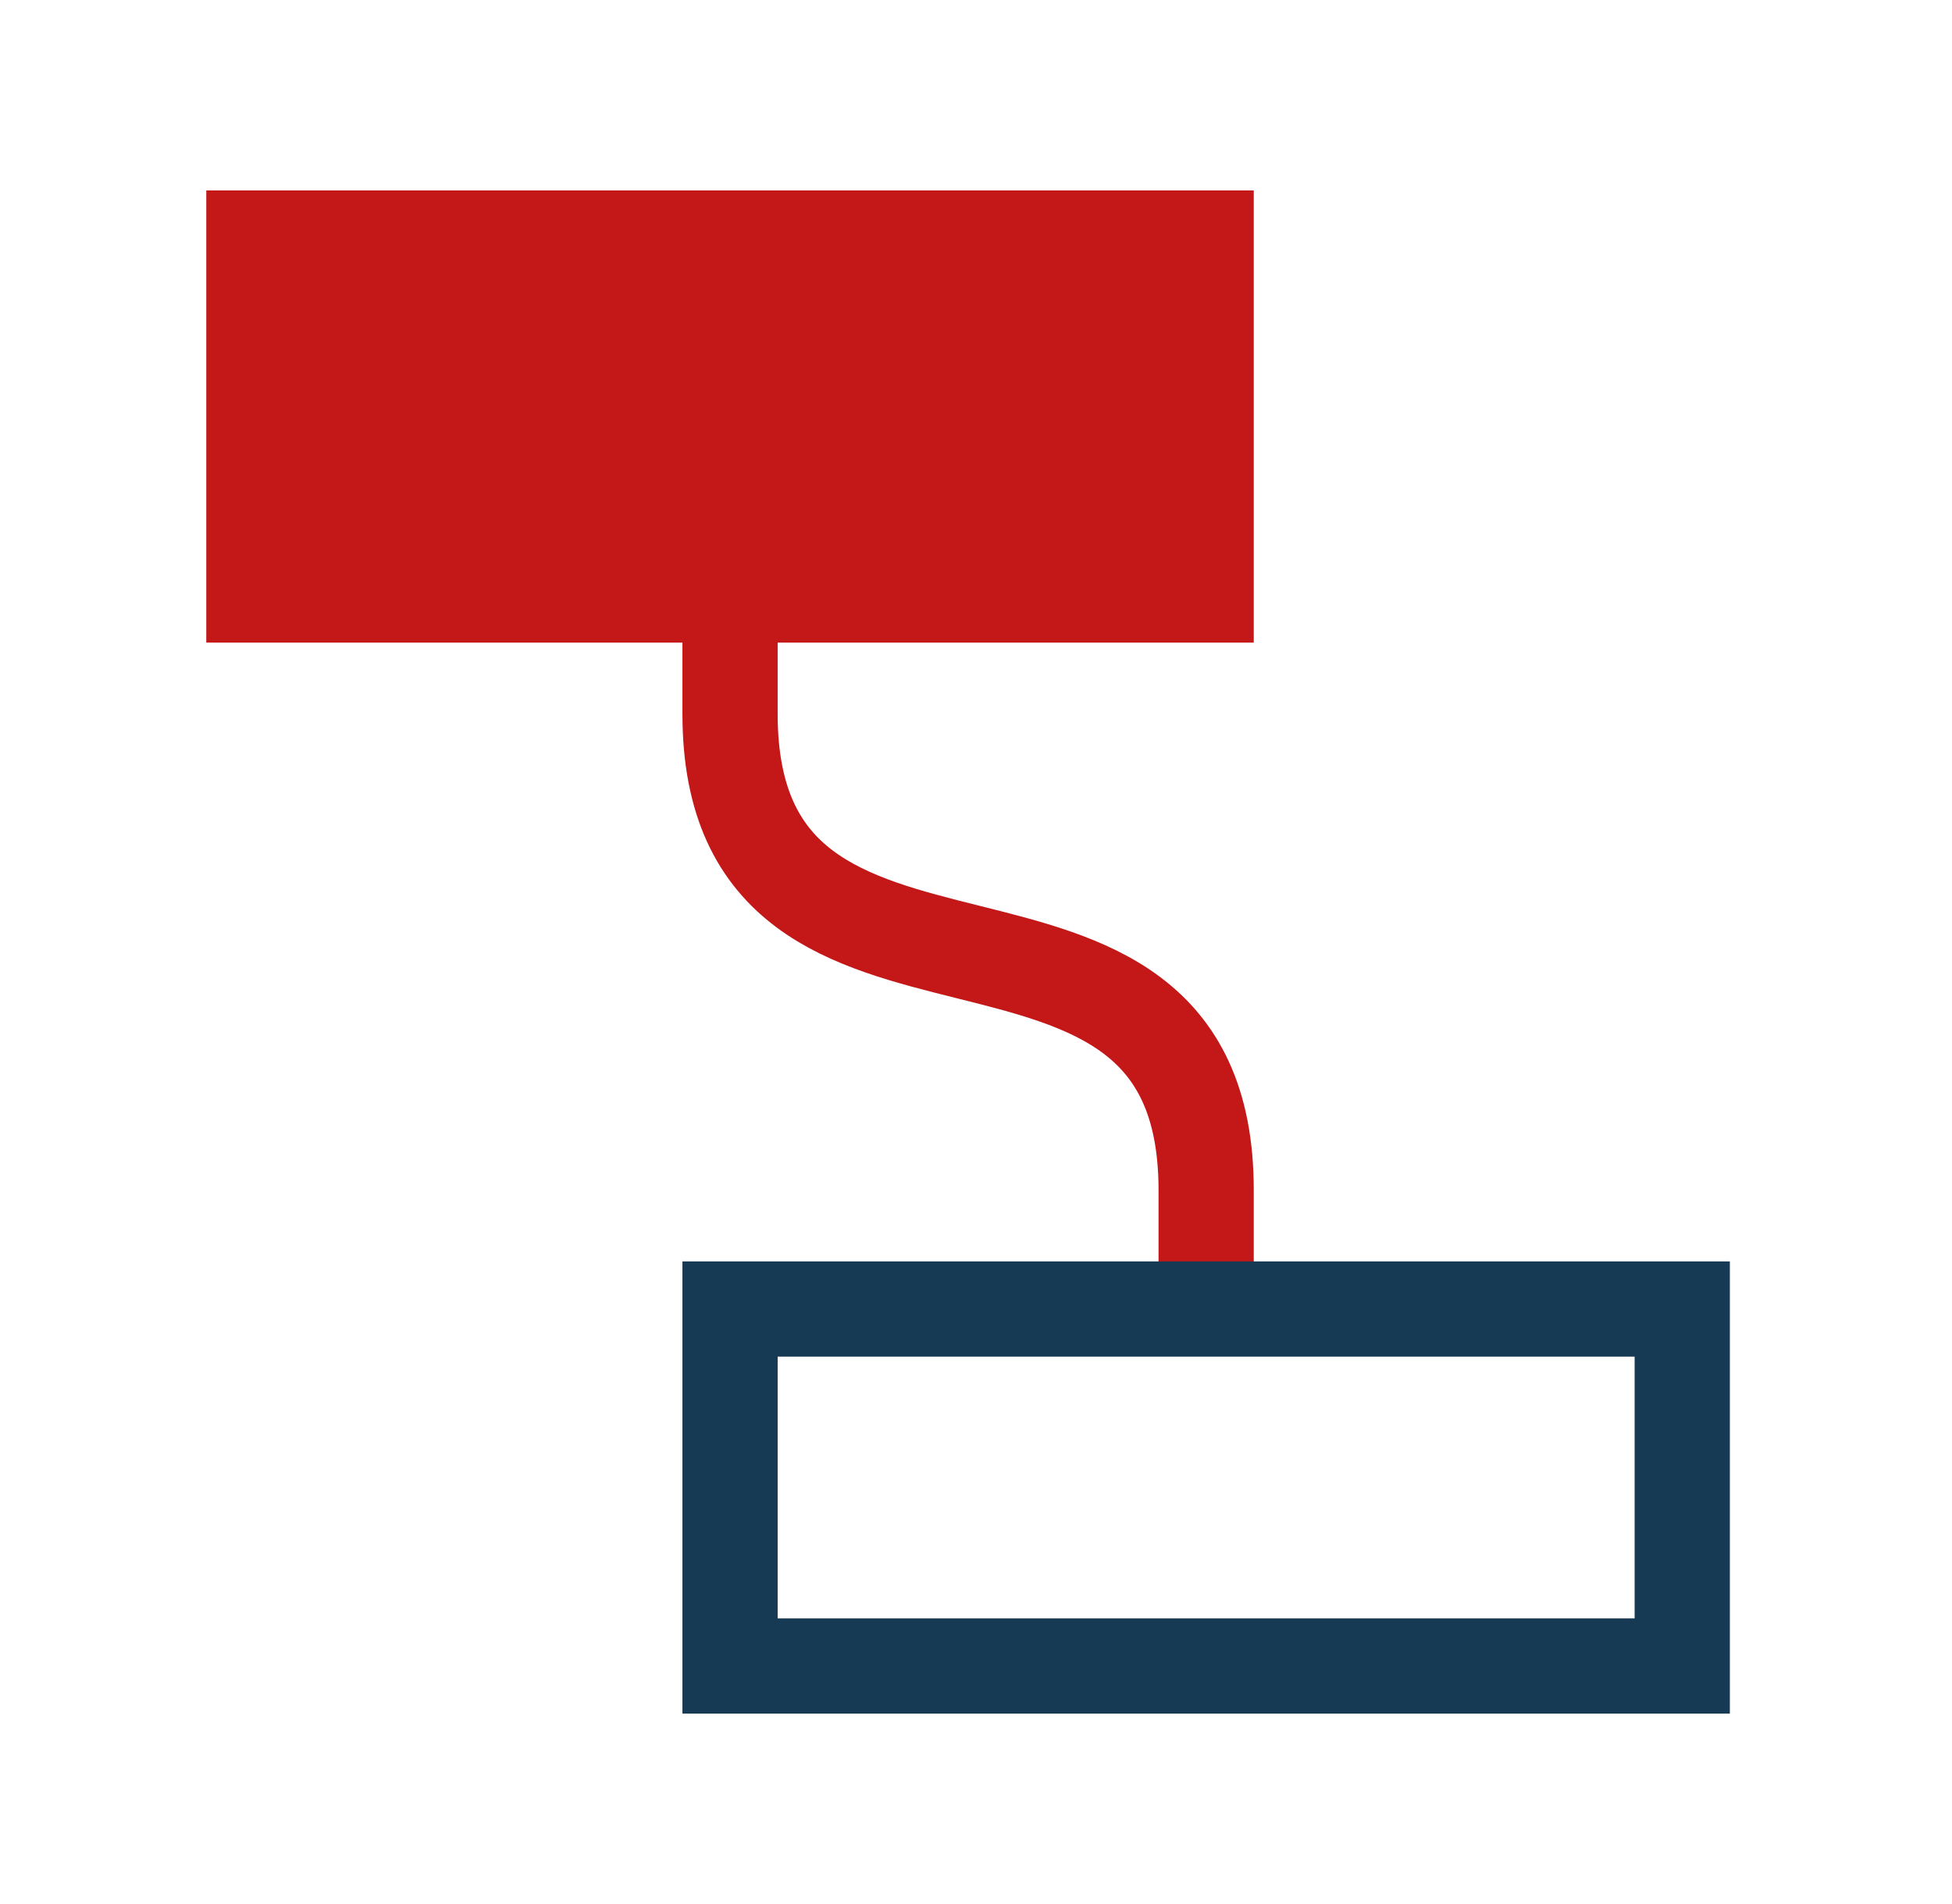
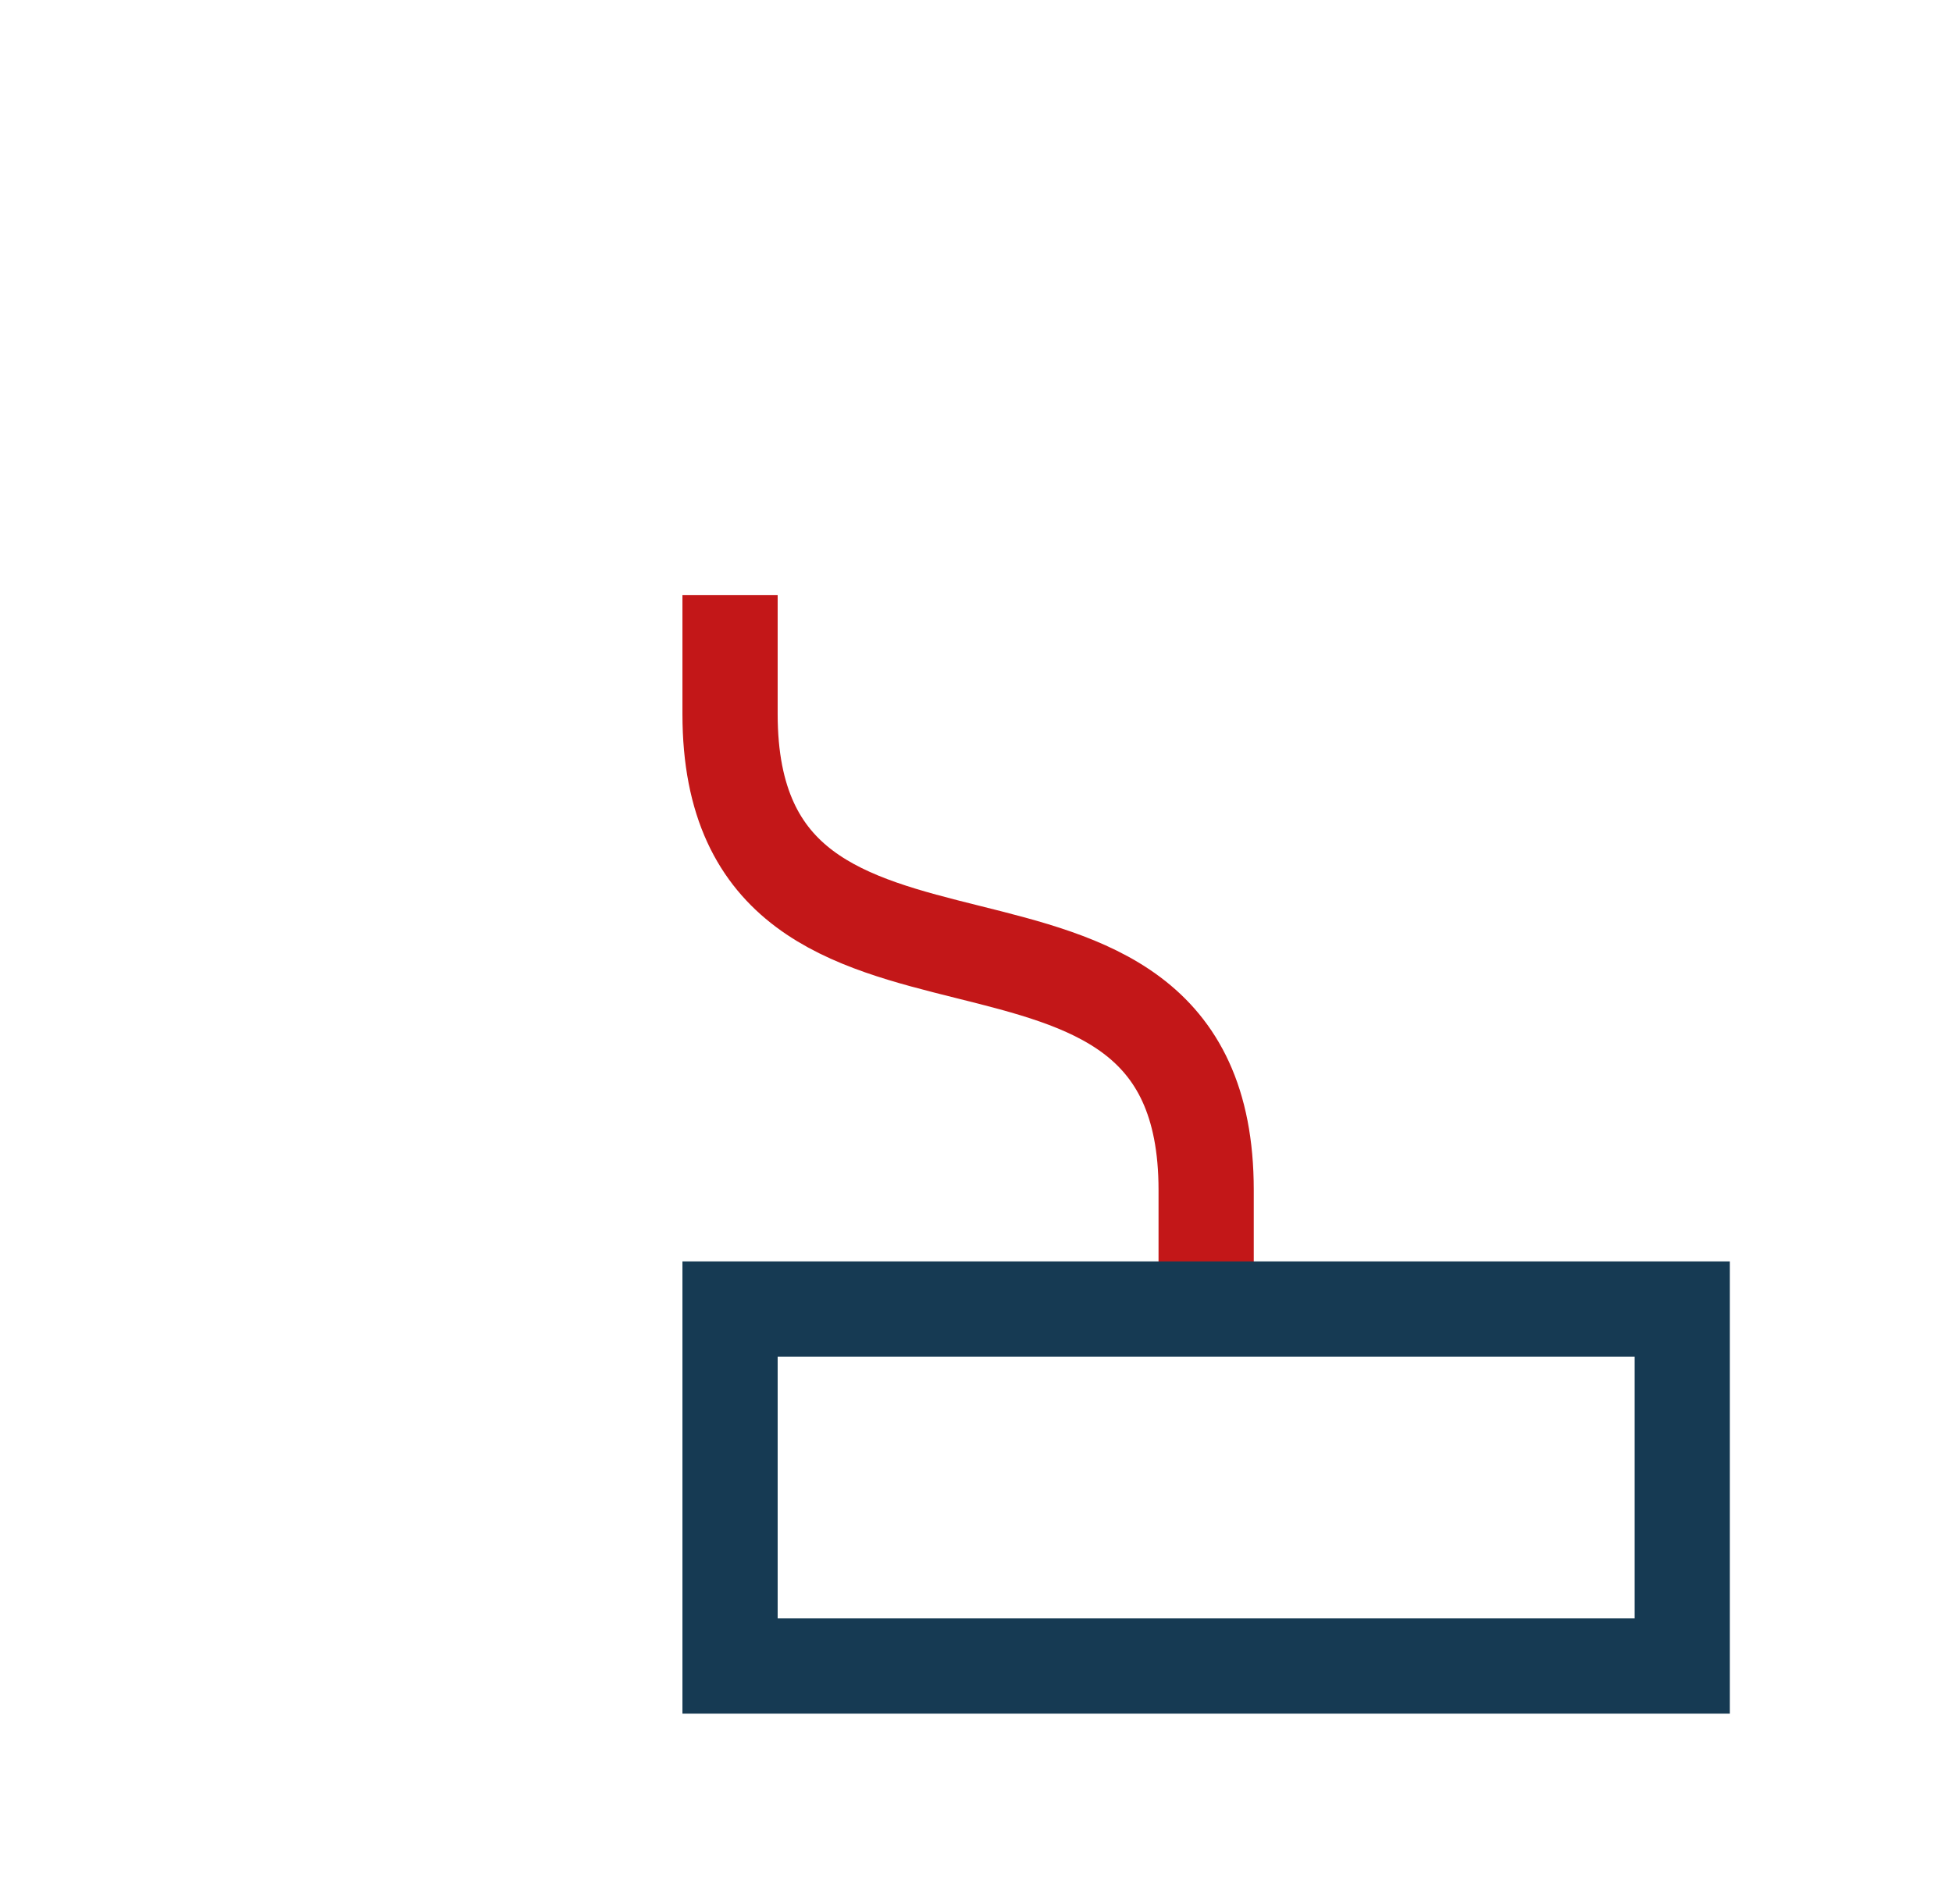
<svg xmlns="http://www.w3.org/2000/svg" width="41" height="40" viewBox="0 0 41 40" fill="none">
  <path d="M15.334 12.5V15C15.334 22.5 25.334 17.5 25.334 25V27.5" stroke="#C31718" stroke-width="2" />
  <path d="M35.334 27.5H15.334V35H35.334V27.5Z" stroke="#163A53" stroke-width="2" />
-   <path d="M25.334 5H5.333V12.5H25.334V5Z" fill="#C31718" stroke="#C31718" stroke-width="2" />
</svg>